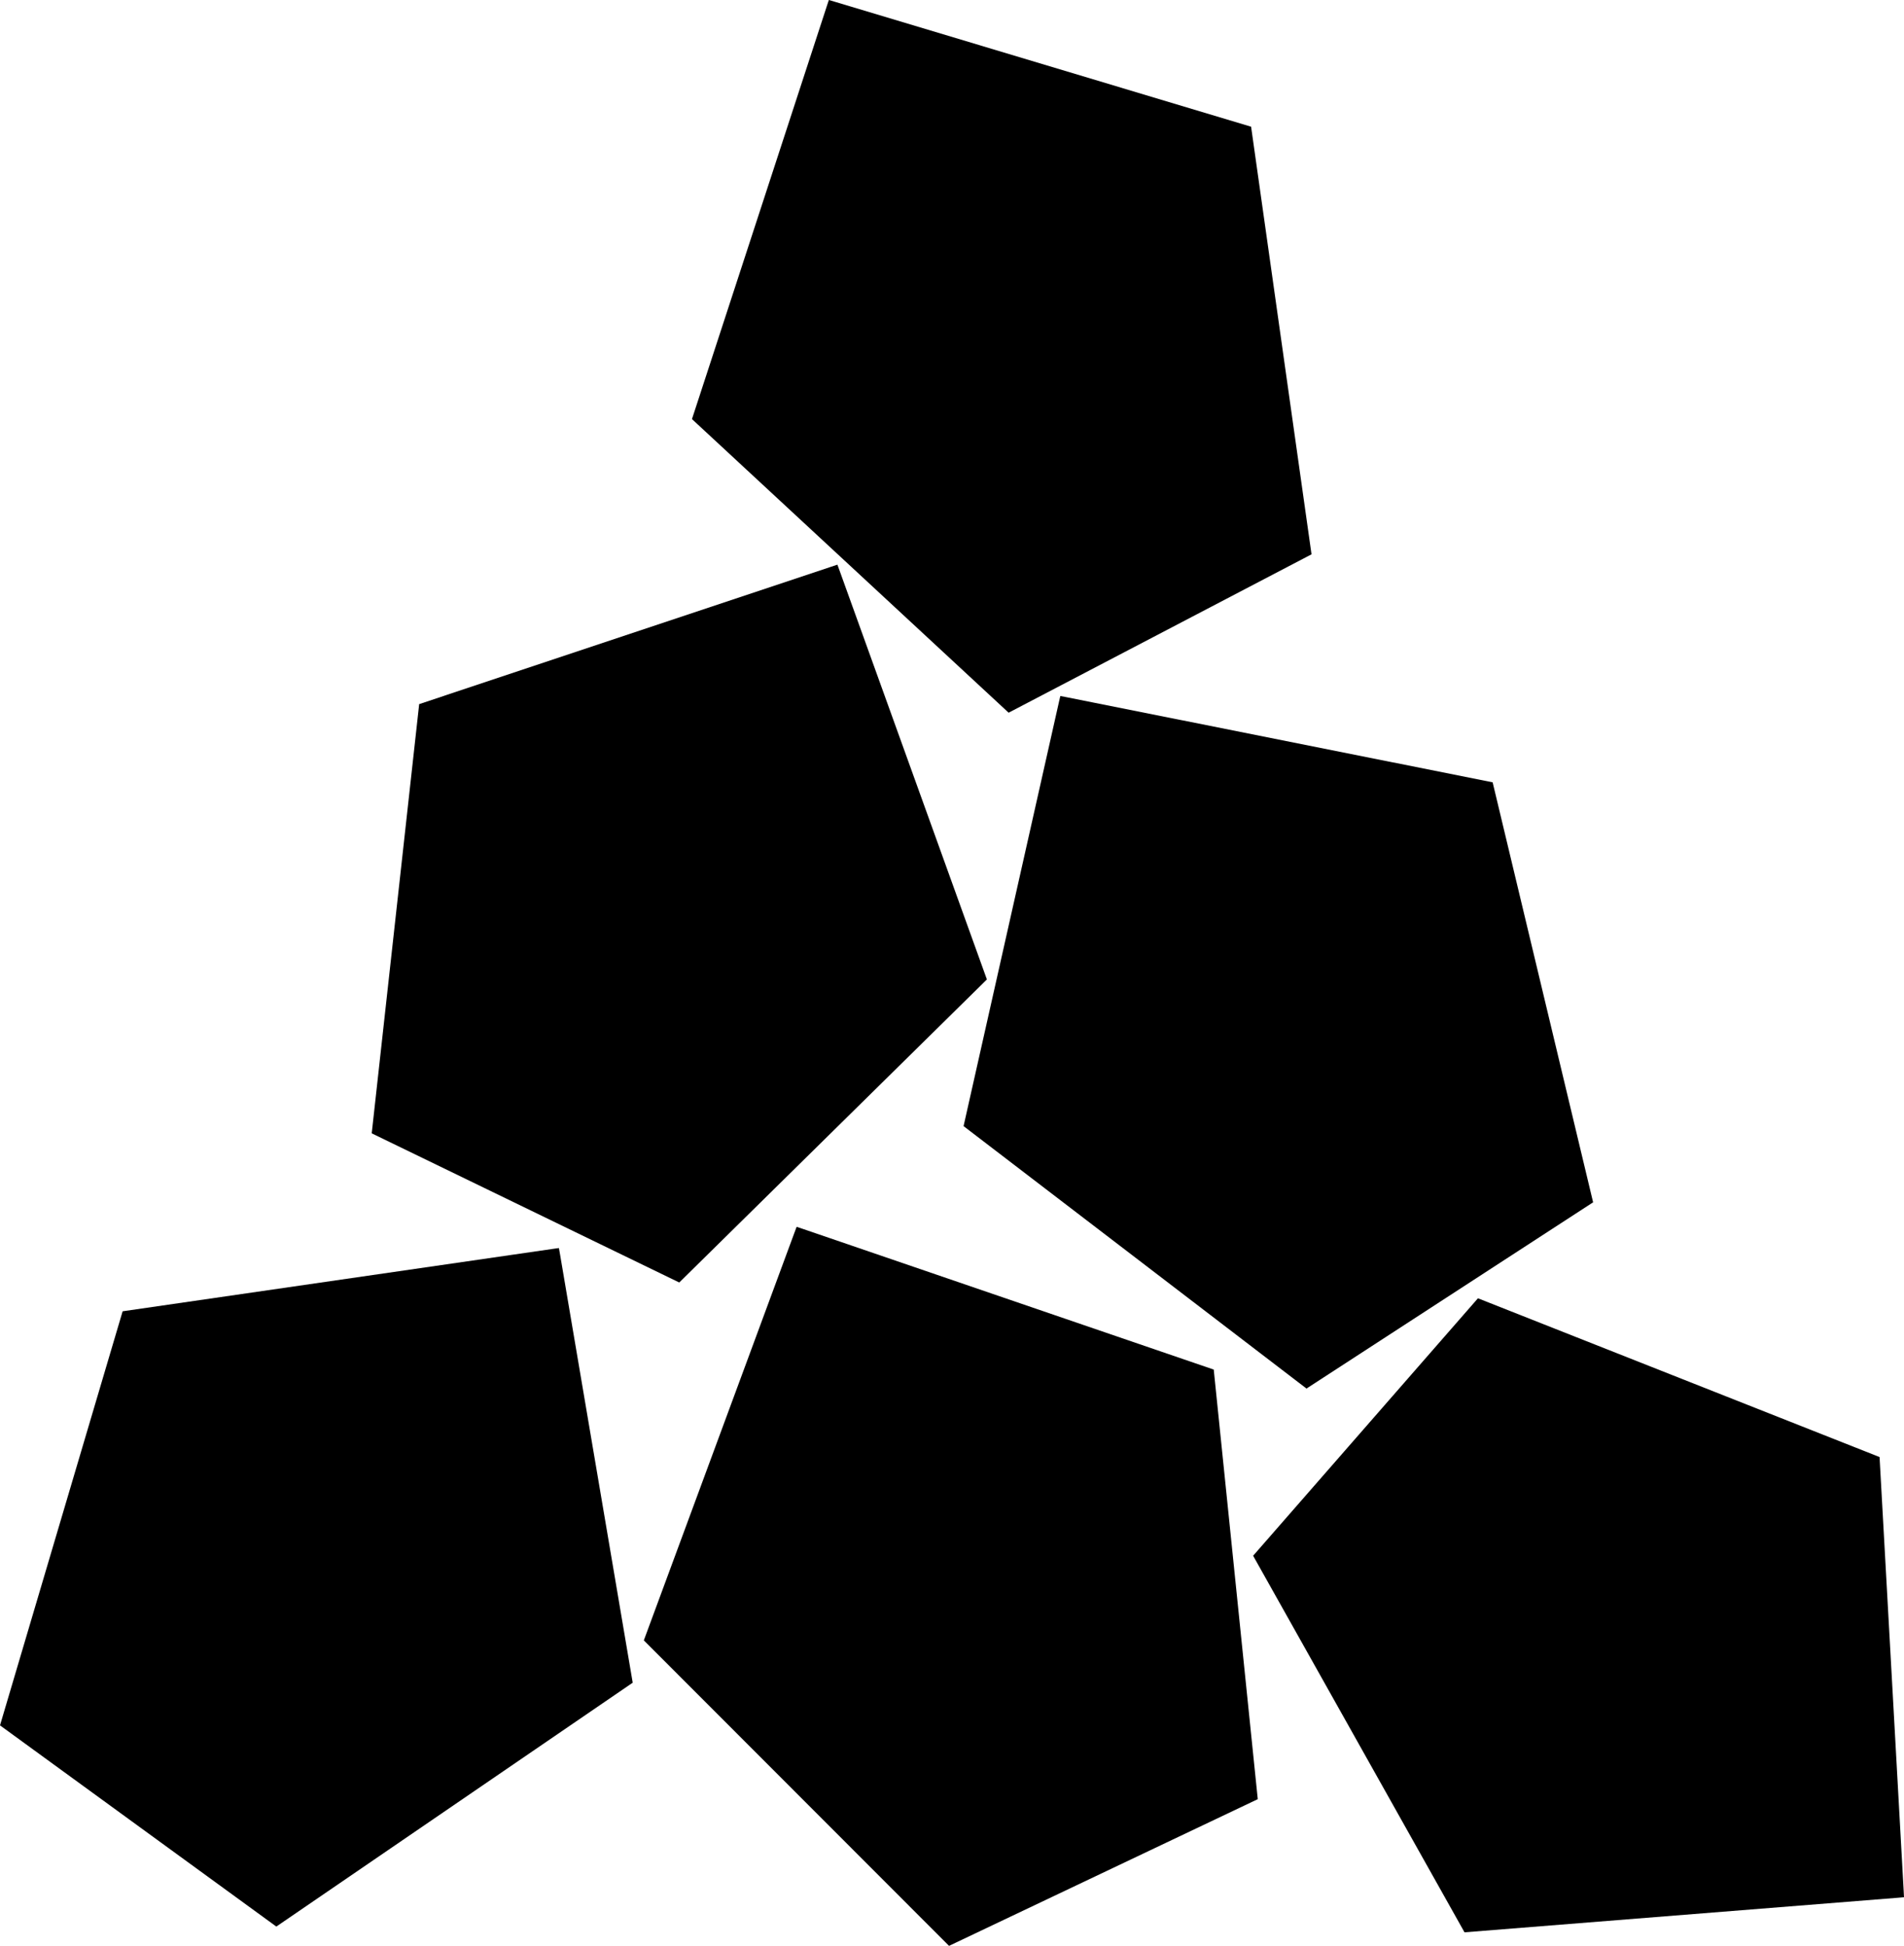
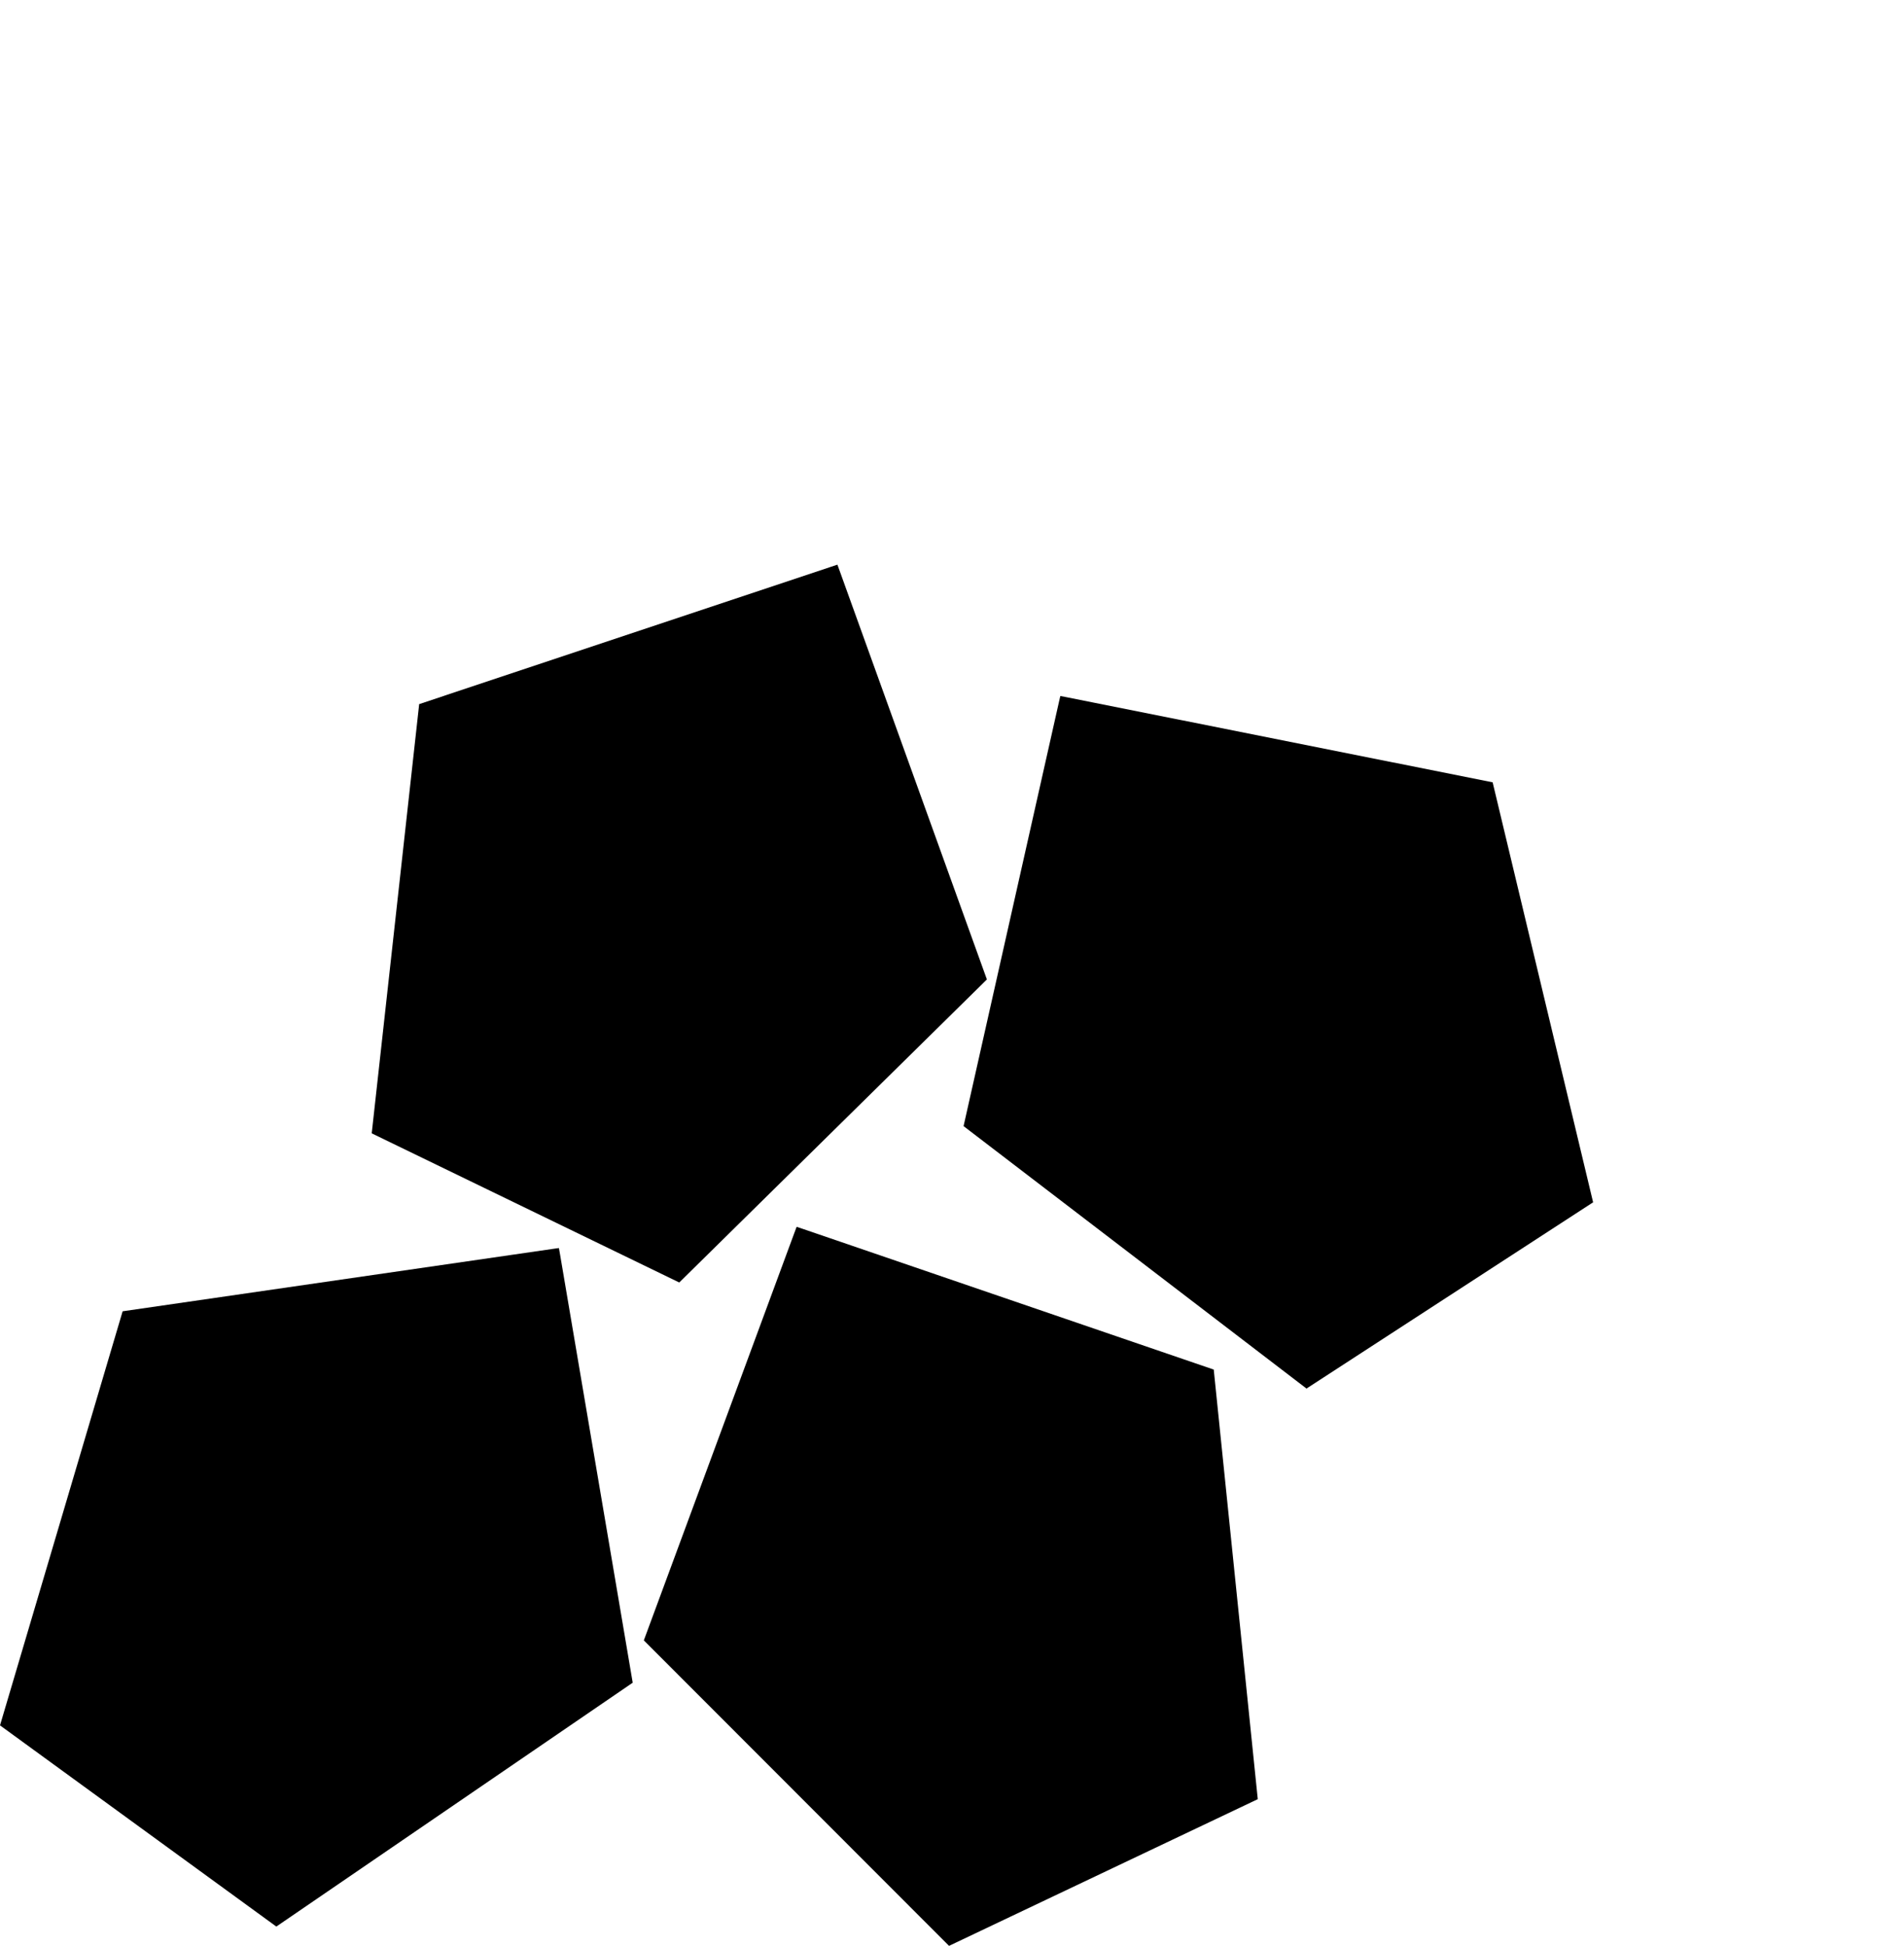
<svg xmlns="http://www.w3.org/2000/svg" width="135.745mm" height="138.723mm" viewBox="0 0 135.745 138.723" version="1.1" id="svg1">
  <defs id="defs1" />
  <g id="layer1" style="opacity:1" transform="translate(-20.478,-75.005)" />
  <g id="layer2-5" transform="translate(-25.987,-46.344)">
    <path id="rect3" style="fill:#000000;stroke-width:0.124" d="m 65.835,135.318 -0.492,0.068 1.13e-4,7.3e-4 -30.616,4.44 0.002,0.004 -7.24e-4,1.1e-4 -8.741,29.516 7.23e-4,-1.1e-4 19.699,14.343 4.18e-4,3.1e-4 25.405,-17.383 -1.14e-4,-7.2e-4 0.004,0.002 -5.175,-30.499 z" />
    <path id="rect3-6" style="fill:#000000;stroke-width:0.124" d="m 82.783,133.805 -0.175,0.465 6.93e-4,2.4e-4 -10.721,29.019 0.004,2.6e-4 -2.43e-4,7e-4 21.757,21.776 2.5e-4,-6.9e-4 22.01,-10.457 4.6e-4,-2.2e-4 -3.139,-30.622 -6.9e-4,-2.5e-4 0.003,-0.003 -29.267,-10.02 z" />
-     <path id="rect3-2" style="fill:#000000;stroke-width:0.124" d="m 85.08,46.344 -0.157,0.471 6.89e-4,2.2e-4 -9.604,29.408 0.004,1.1e-4 -2.15e-4,7.01e-4 22.573,20.929 2.16e-4,-7e-4 21.594,-11.29 4.6e-4,-2.36e-4 -4.307,-30.48 -7e-4,-2.21e-4 0.003,-0.003 -29.629,-8.894 z" />
    <path id="rect3-5" style="fill:#000000;stroke-width:0.124" d="m 85.69,86.601 -0.472,0.154 2.38e-4,6.94e-4 -29.348,9.786 0.002,0.003 -6.92e-4,2.42e-4 -3.383,30.596 6.91e-4,-2.4e-4 21.925,10.633 4.59e-4,2.2e-4 21.93,-21.602 -2.41e-4,-6.9e-4 0.004,8.4e-4 -10.488,-29.103 z" />
    <path id="rect3-9" style="fill:#000000;stroke-width:0.124" d="m 101.583,95.962 -0.112,0.484 7.1e-4,1.58e-4 -6.788,30.182 0.004,-5e-4 -1.5e-4,7.2e-4 24.446,18.707 1.4e-4,-7.1e-4 20.433,-13.277 4.2e-4,-2.7e-4 -7.162,-29.938 -7.2e-4,-1.5e-4 0.003,-0.003 -30.336,-6.06 z" />
-     <path id="rect3-4" style="fill:#000000;stroke-width:0.124" d="m 161.731,181.599 -0.024,-0.496 -7.2e-4,5e-5 -1.717,-30.889 -0.005,0.002 -5e-5,-7.4e-4 -28.628,-11.316 6e-5,7.3e-4 -16.028,18.354 -3.4e-4,3.9e-4 15.069,26.842 7.4e-4,-5e-5 -0.002,0.004 30.837,-2.459 z" />
  </g>
</svg>